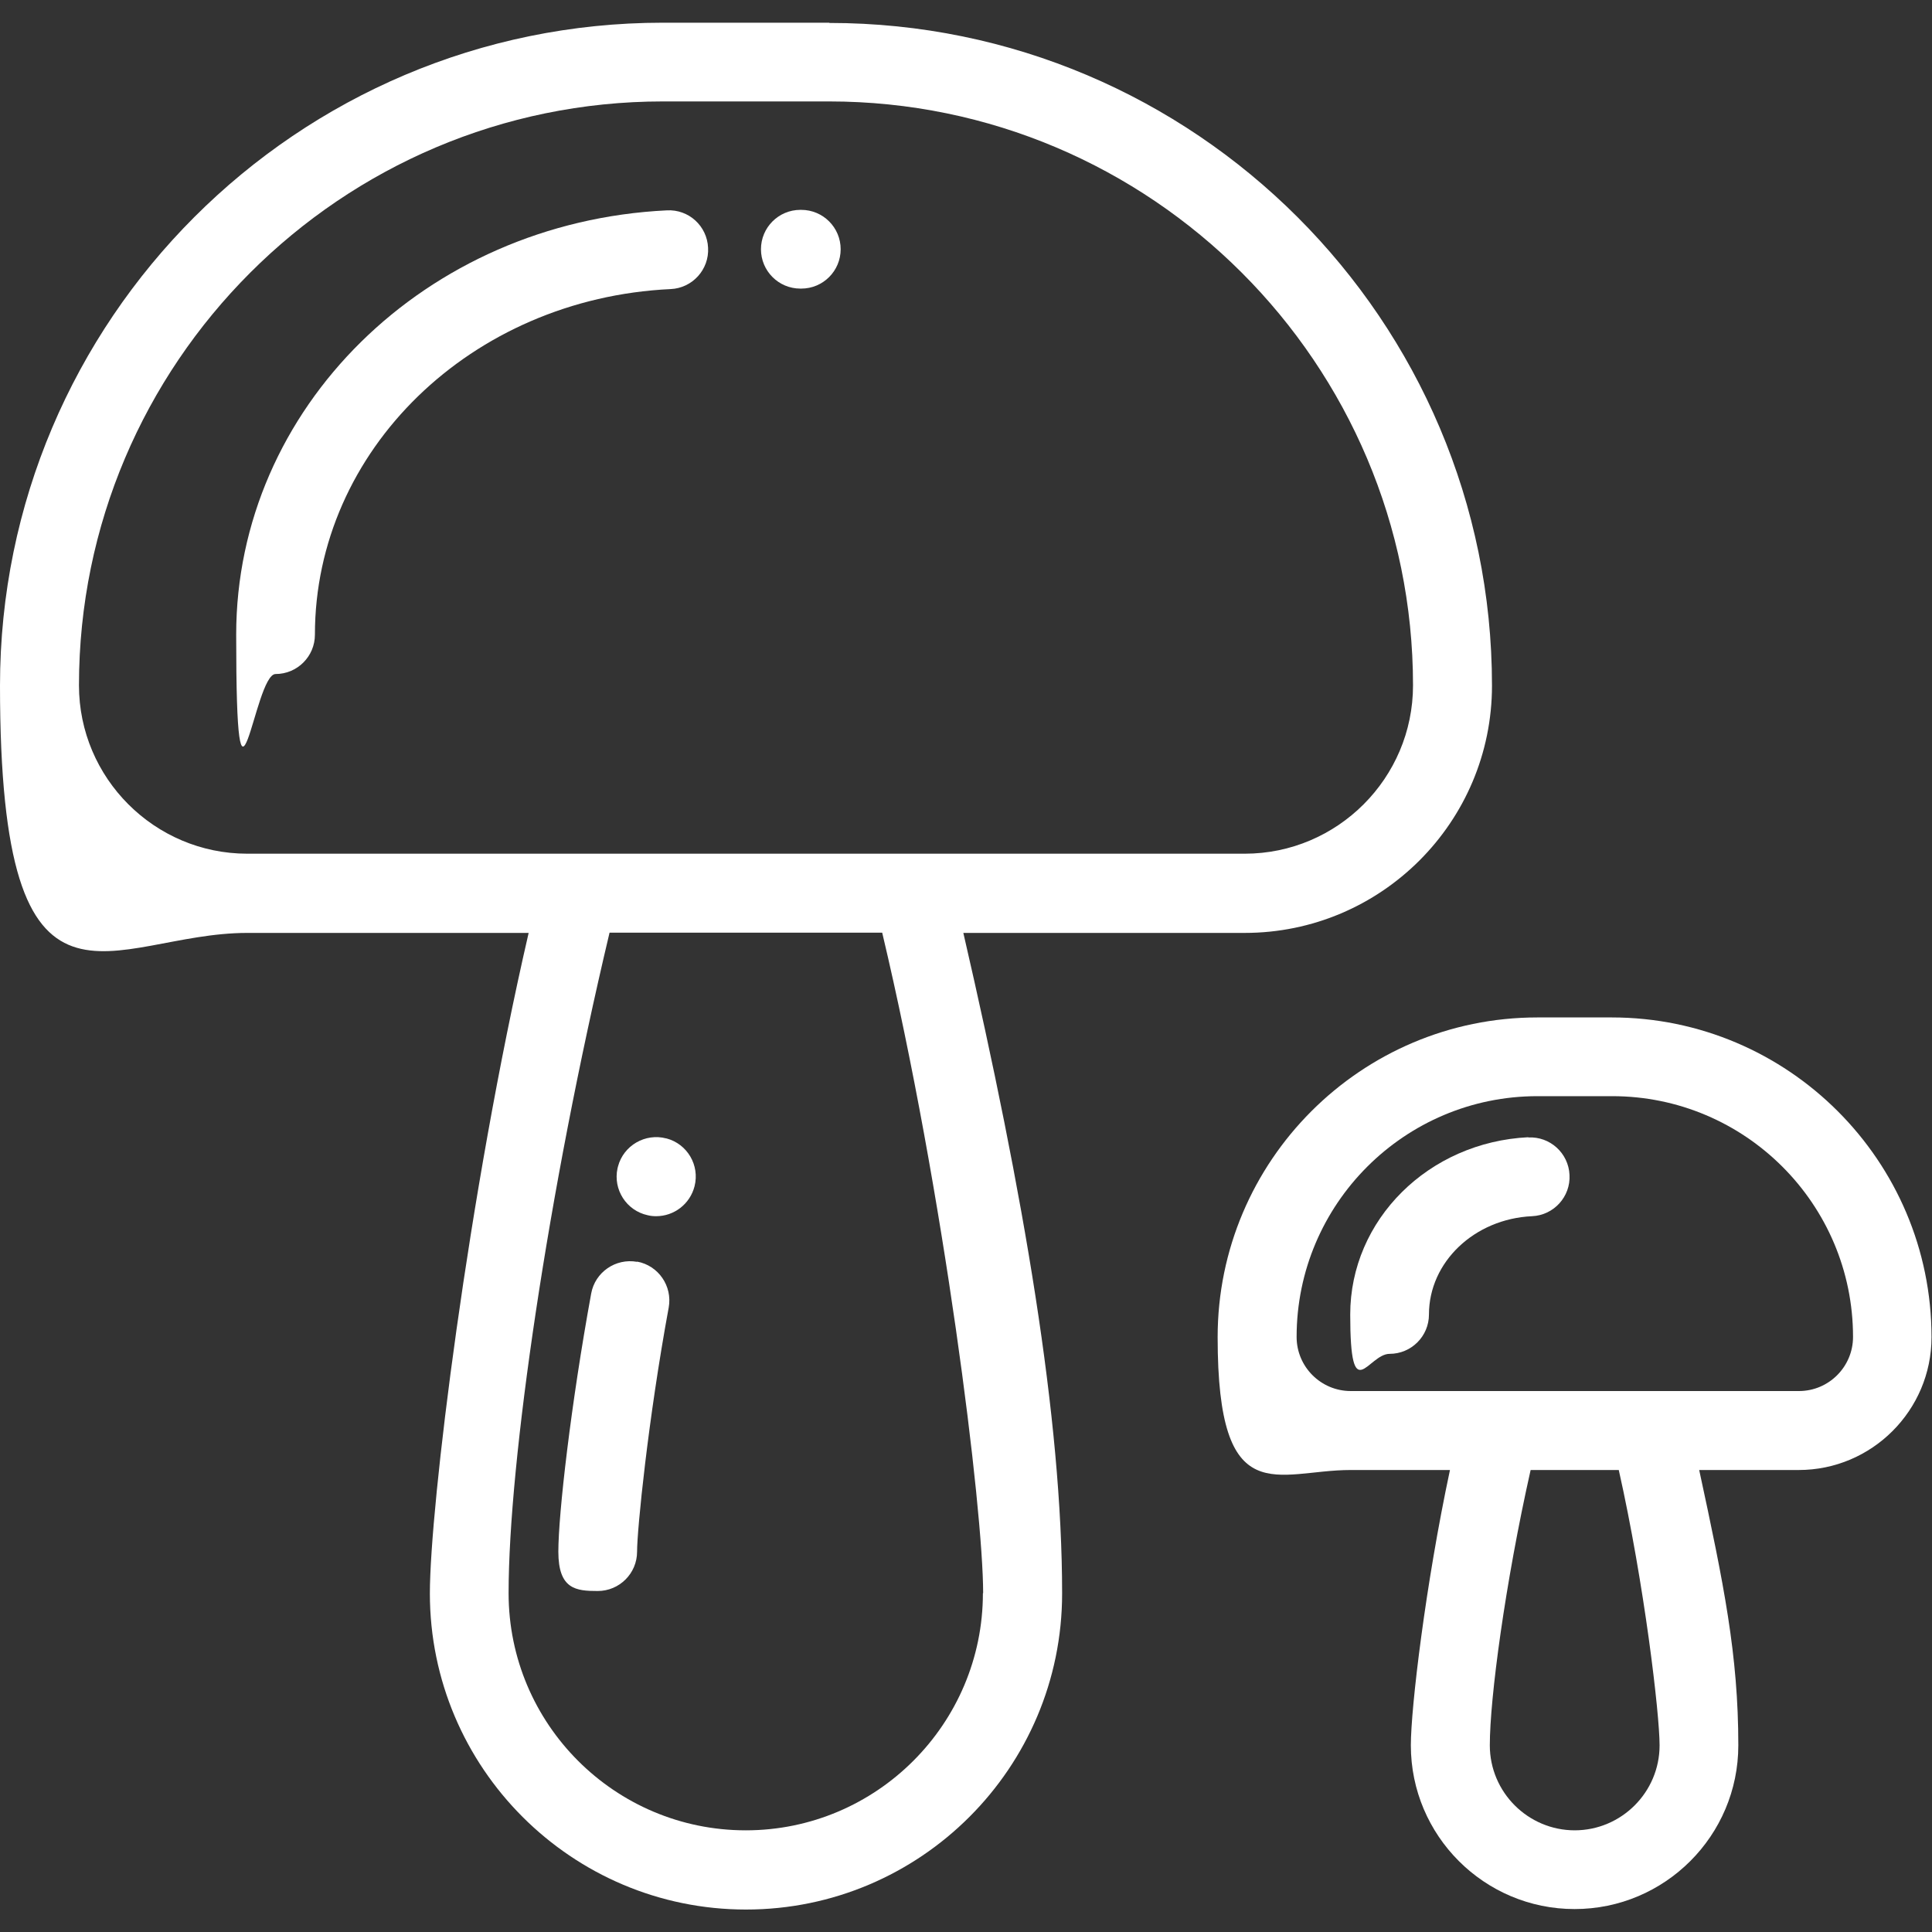
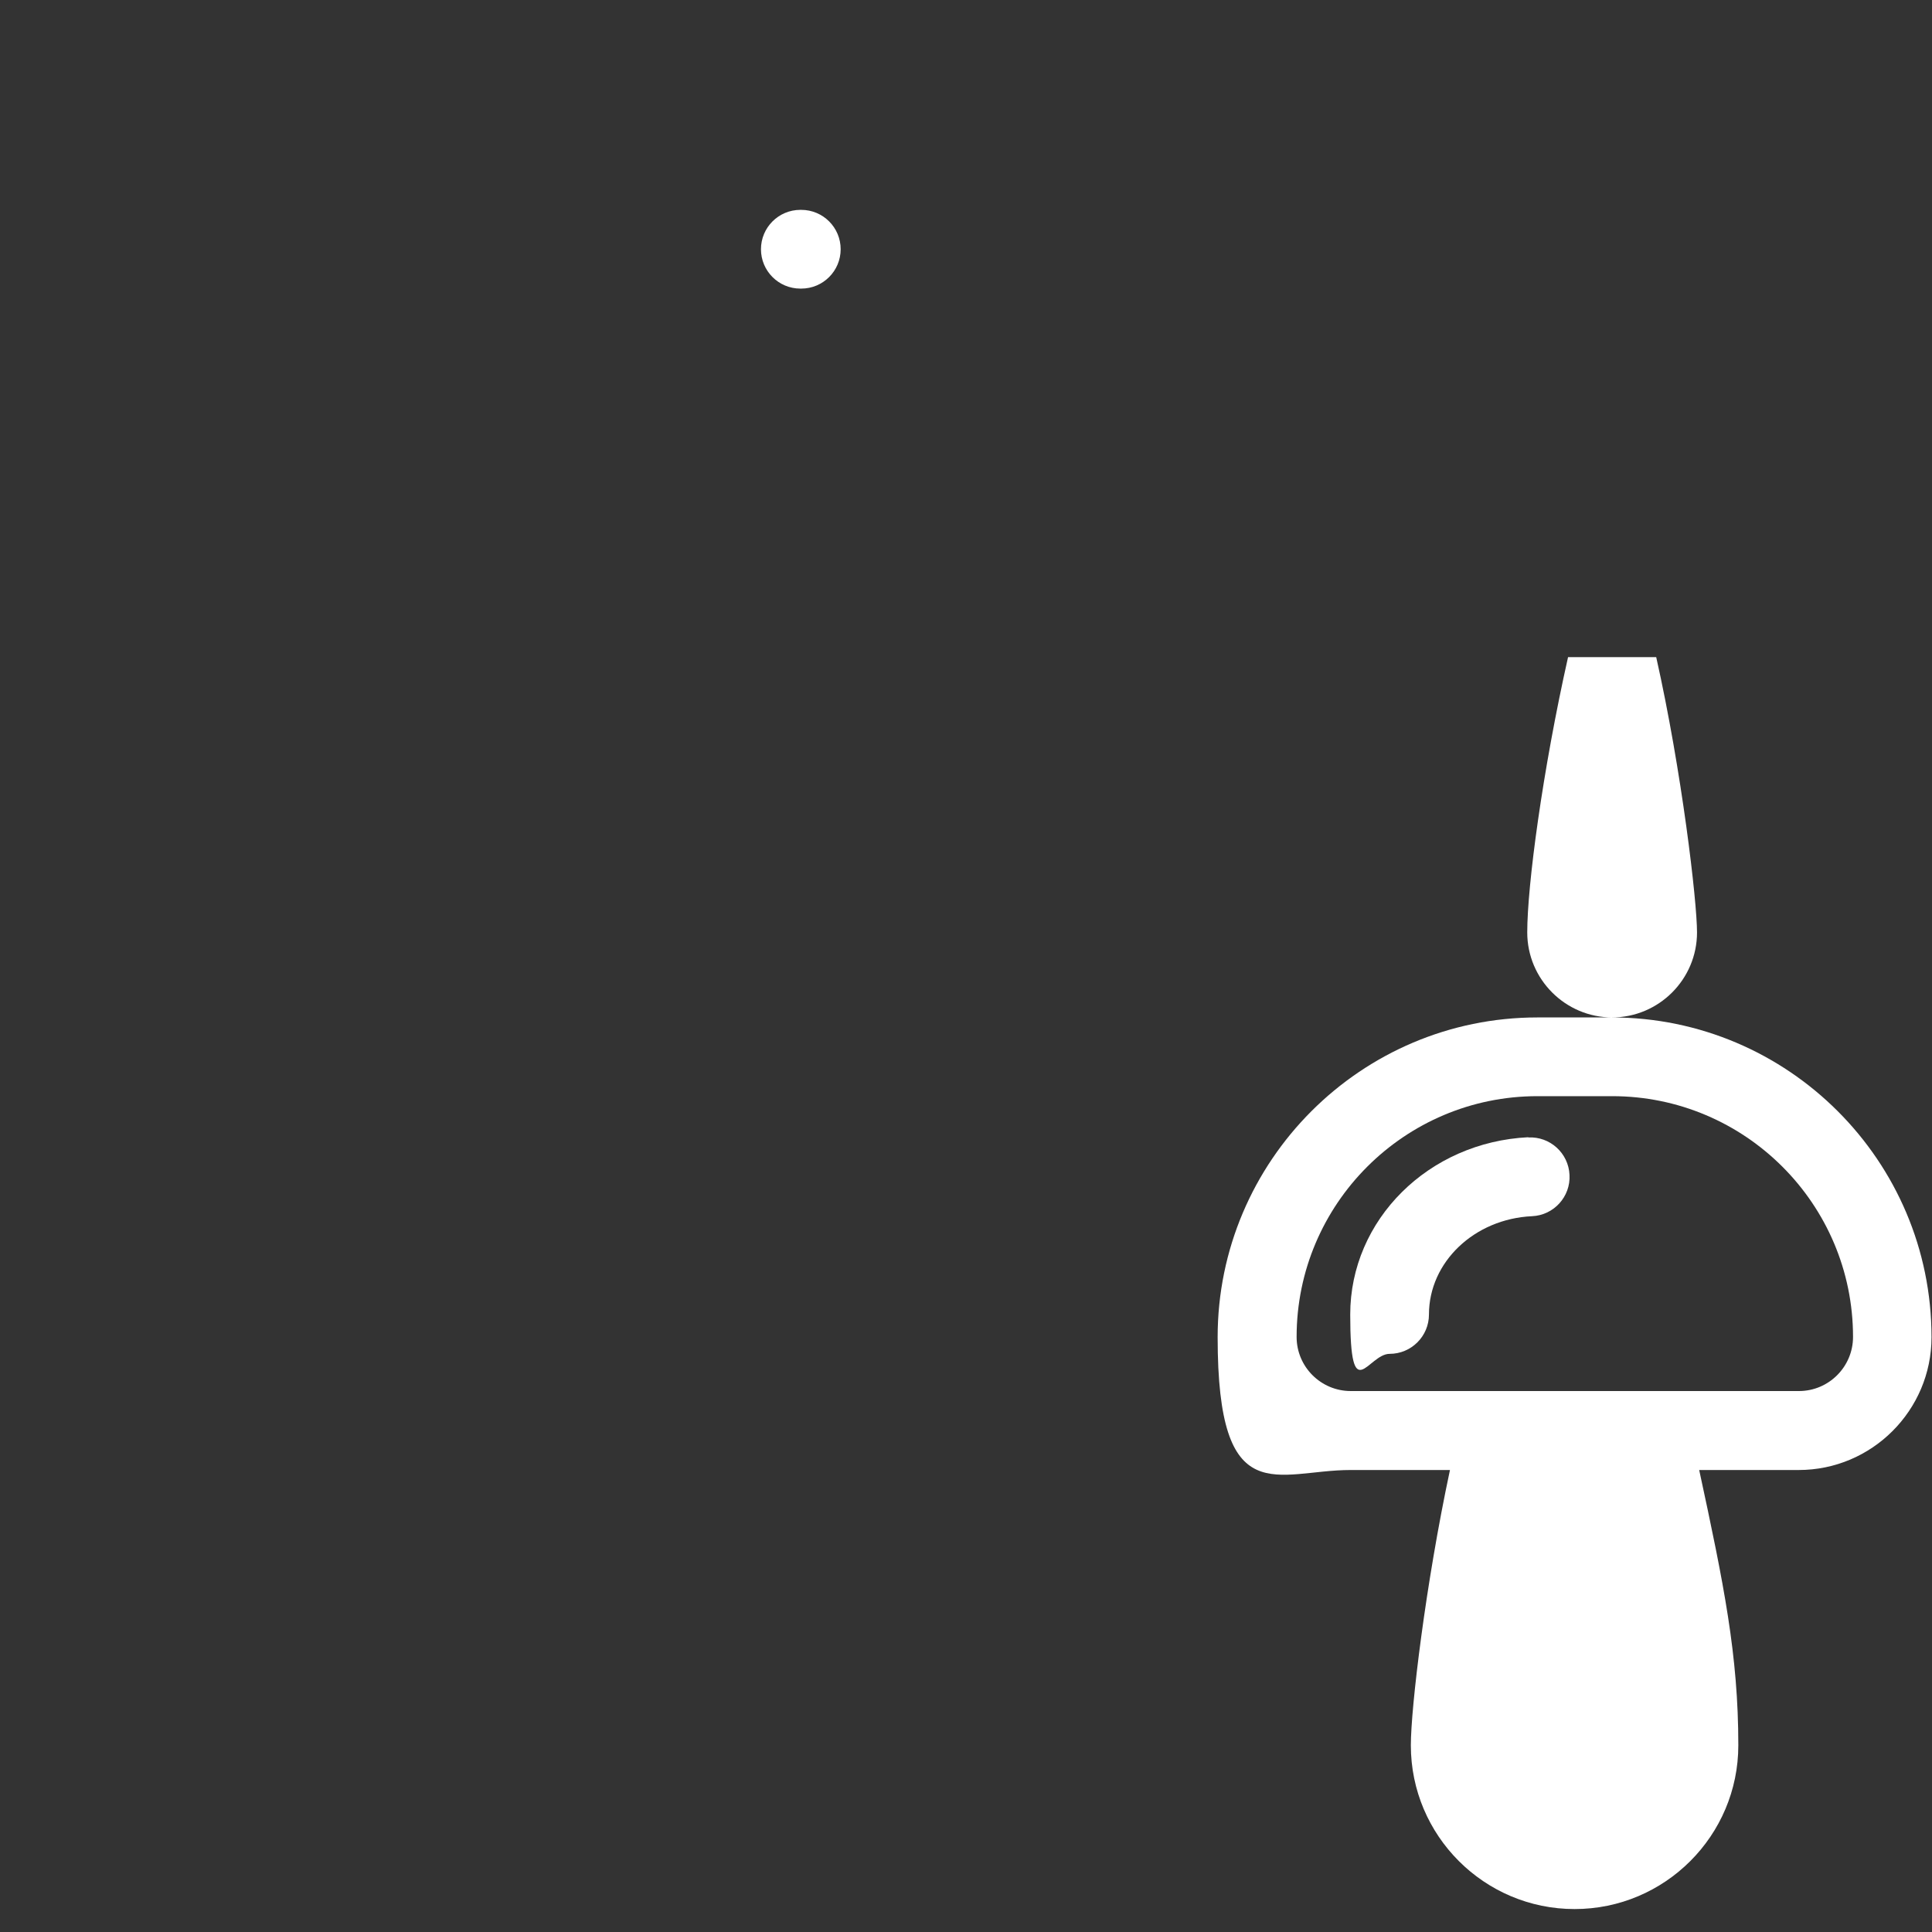
<svg xmlns="http://www.w3.org/2000/svg" id="Layer_1" version="1.1" viewBox="0 0 800 800">
  <rect x="0" y="0" width="800" height="800" fill="#333333" stroke="none" />
  <defs>
    <style> .st0 { fill: #fff; } </style>
  </defs>
-   <path class="st0" d="M343.3,9.4h-68.8C123.1,9.4,0,132.5,0,283.9s45.9,102.4,102.4,102.4h116.5c-25.1,108.7-40.9,238-40.9,273.5,0,72.2,58.7,130.9,130.9,130.9s130.9-58.7,130.9-130.9-15.8-164.8-40.9-273.5h116.5c56.5,0,102.4-45.9,102.4-102.4,0-151.3-123.1-274.4-274.4-274.4ZM407,659.7c0,54.1-44,98.2-98.2,98.2s-98.2-44-98.2-98.2,16.2-165.7,41.8-273.5h112.9c25.6,107.8,41.8,238.5,41.8,273.5ZM515.3,353.5H102.4c-38.4,0-69.7-31.3-69.7-69.7,0-133.3,108.5-241.8,241.8-241.8h68.8c133.3,0,241.8,108.5,241.8,241.8,0,38.4-31.3,69.7-69.7,69.7Z" />
  <path class="st0" d="M331.8,86.9h-.4c-9,0-16.3,7.3-16.3,16.3s7.3,16.3,16.3,16.3h.4c9,0,16.3-7.3,16.3-16.3,0-9-7.3-16.3-16.3-16.3Z" />
-   <path class="st0" d="M276.2,87.1c-100.1,4.8-178.4,82-178.4,175.7s7.3,16.3,16.3,16.3,16.3-7.3,16.3-16.3c0-76.3,64.7-139.2,147.3-143.1,9-.4,16-8.1,15.5-17.1-.4-9-8-16-17.1-15.5Z" />
-   <path class="st0" d="M263.8,522.5c-8.9-1.6-17.4,4.3-19,13.1-8.4,45.9-13.6,91.3-13.6,106.9s7.3,16.3,16.3,16.3,16.3-7.3,16.3-16.3,4.5-54.4,13.1-101.1c1.6-8.9-4.3-17.4-13.1-19Z" />
-   <path class="st0" d="M275.9,471.4c-8.7-2.3-17.7,2.9-20,11.6,0,.2-.2.6-.2.8-1.9,8.8,3.7,17.5,12.5,19.4,1.2.3,2.3.4,3.5.4,7.4,0,14-5,15.9-12.4,2.2-8.7-3-17.5-11.6-19.8Z" />
-   <path class="st0" d="M667.6,421.3h-31c-73,0-132.4,59.4-132.4,132.4s24.7,55,55,55h41.2c-10.1,47.3-16.2,98.5-16.2,114,0,37.4,30.4,67.8,67.8,67.8s67.8-30.4,67.8-67.8-6-66.7-16.2-114h41.2c30.3,0,55-24.7,55-55,0-73-59.4-132.4-132.4-132.4ZM652.1,757.9c-19.4,0-35.2-15.8-35.2-35.2s6.3-66.8,16.9-114h36.5c10.6,47.2,16.9,101,16.9,114,0,19.4-15.8,35.2-35.2,35.2ZM745,576h-185.7c-12.3,0-22.4-10-22.4-22.4,0-55,44.7-99.7,99.7-99.7h31c55,0,99.7,44.7,99.7,99.7,0,12.3-10,22.4-22.4,22.4Z" />
+   <path class="st0" d="M667.6,421.3h-31c-73,0-132.4,59.4-132.4,132.4s24.7,55,55,55h41.2c-10.1,47.3-16.2,98.5-16.2,114,0,37.4,30.4,67.8,67.8,67.8s67.8-30.4,67.8-67.8-6-66.7-16.2-114h41.2c30.3,0,55-24.7,55-55,0-73-59.4-132.4-132.4-132.4Zc-19.4,0-35.2-15.8-35.2-35.2s6.3-66.8,16.9-114h36.5c10.6,47.2,16.9,101,16.9,114,0,19.4-15.8,35.2-35.2,35.2ZM745,576h-185.7c-12.3,0-22.4-10-22.4-22.4,0-55,44.7-99.7,99.7-99.7h31c55,0,99.7,44.7,99.7,99.7,0,12.3-10,22.4-22.4,22.4Z" />
  <path class="st0" d="M632.9,470.9c-41.4,2-73.8,34.2-73.8,73.4s7.3,16.3,16.3,16.3,16.3-7.3,16.3-16.3c0-21.7,18.8-39.6,42.7-40.7,9-.4,16-8.1,15.5-17.1-.4-9-8.1-16-17.1-15.5Z" />
</svg>